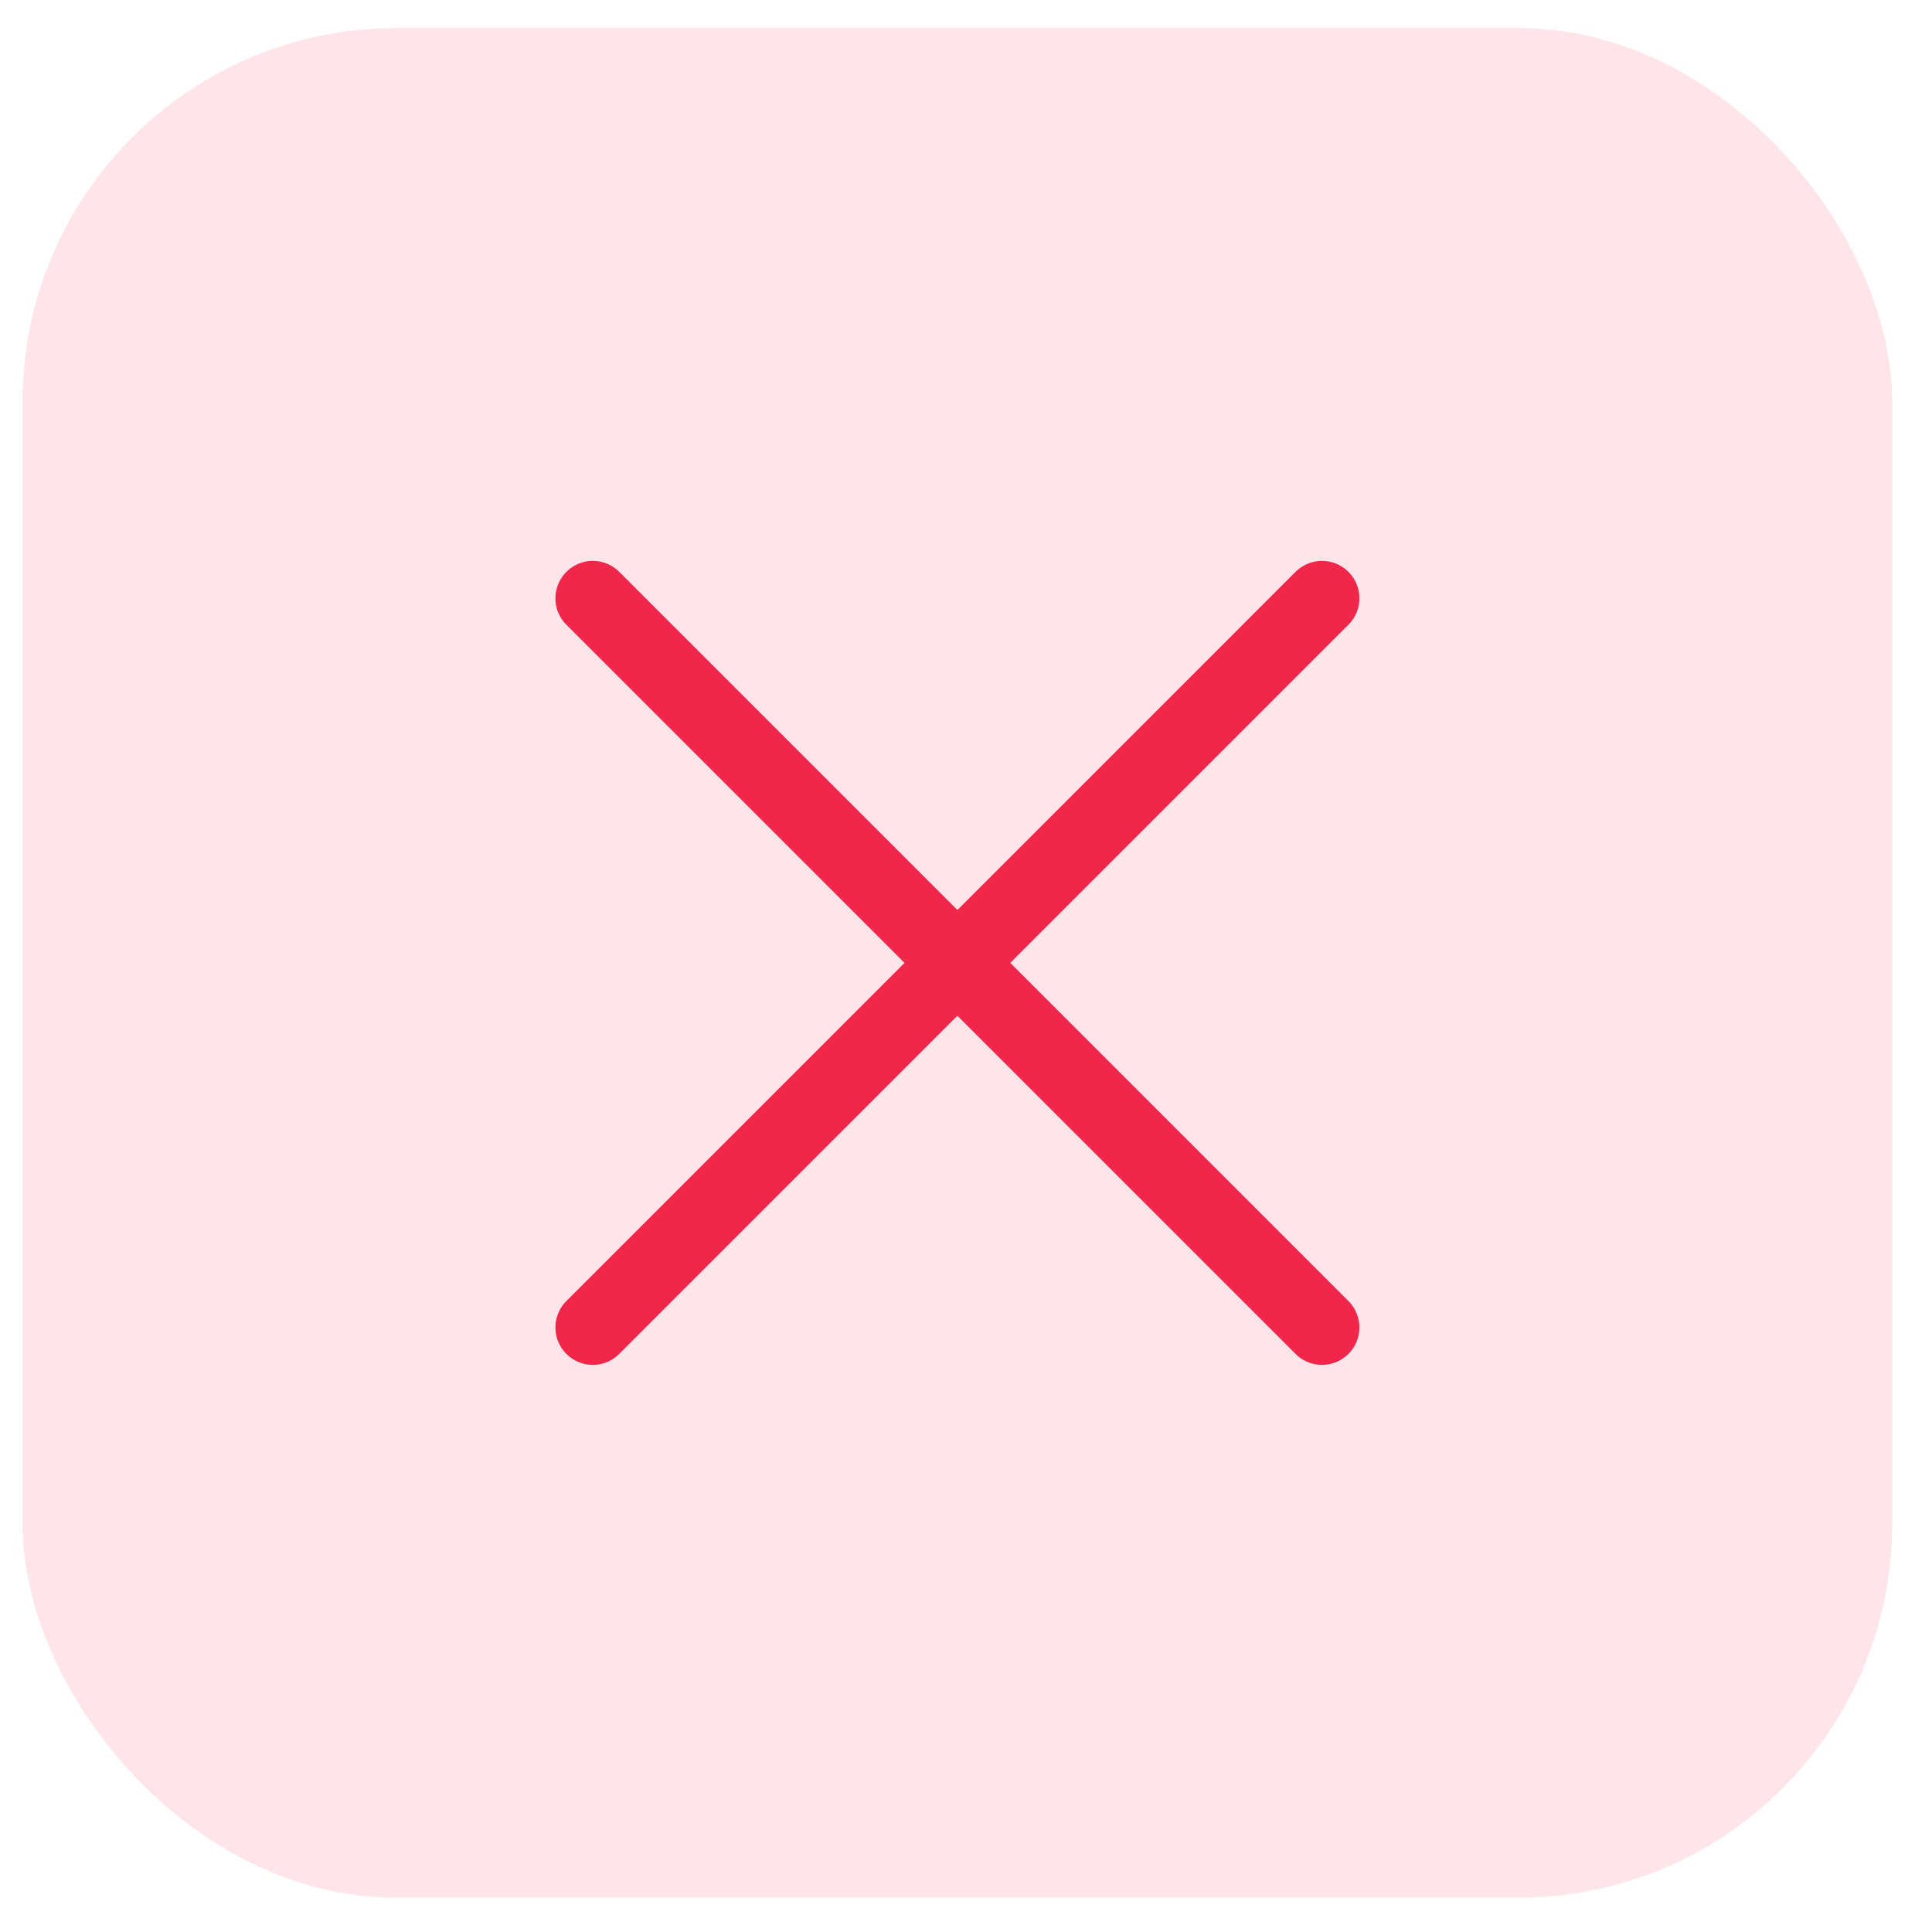
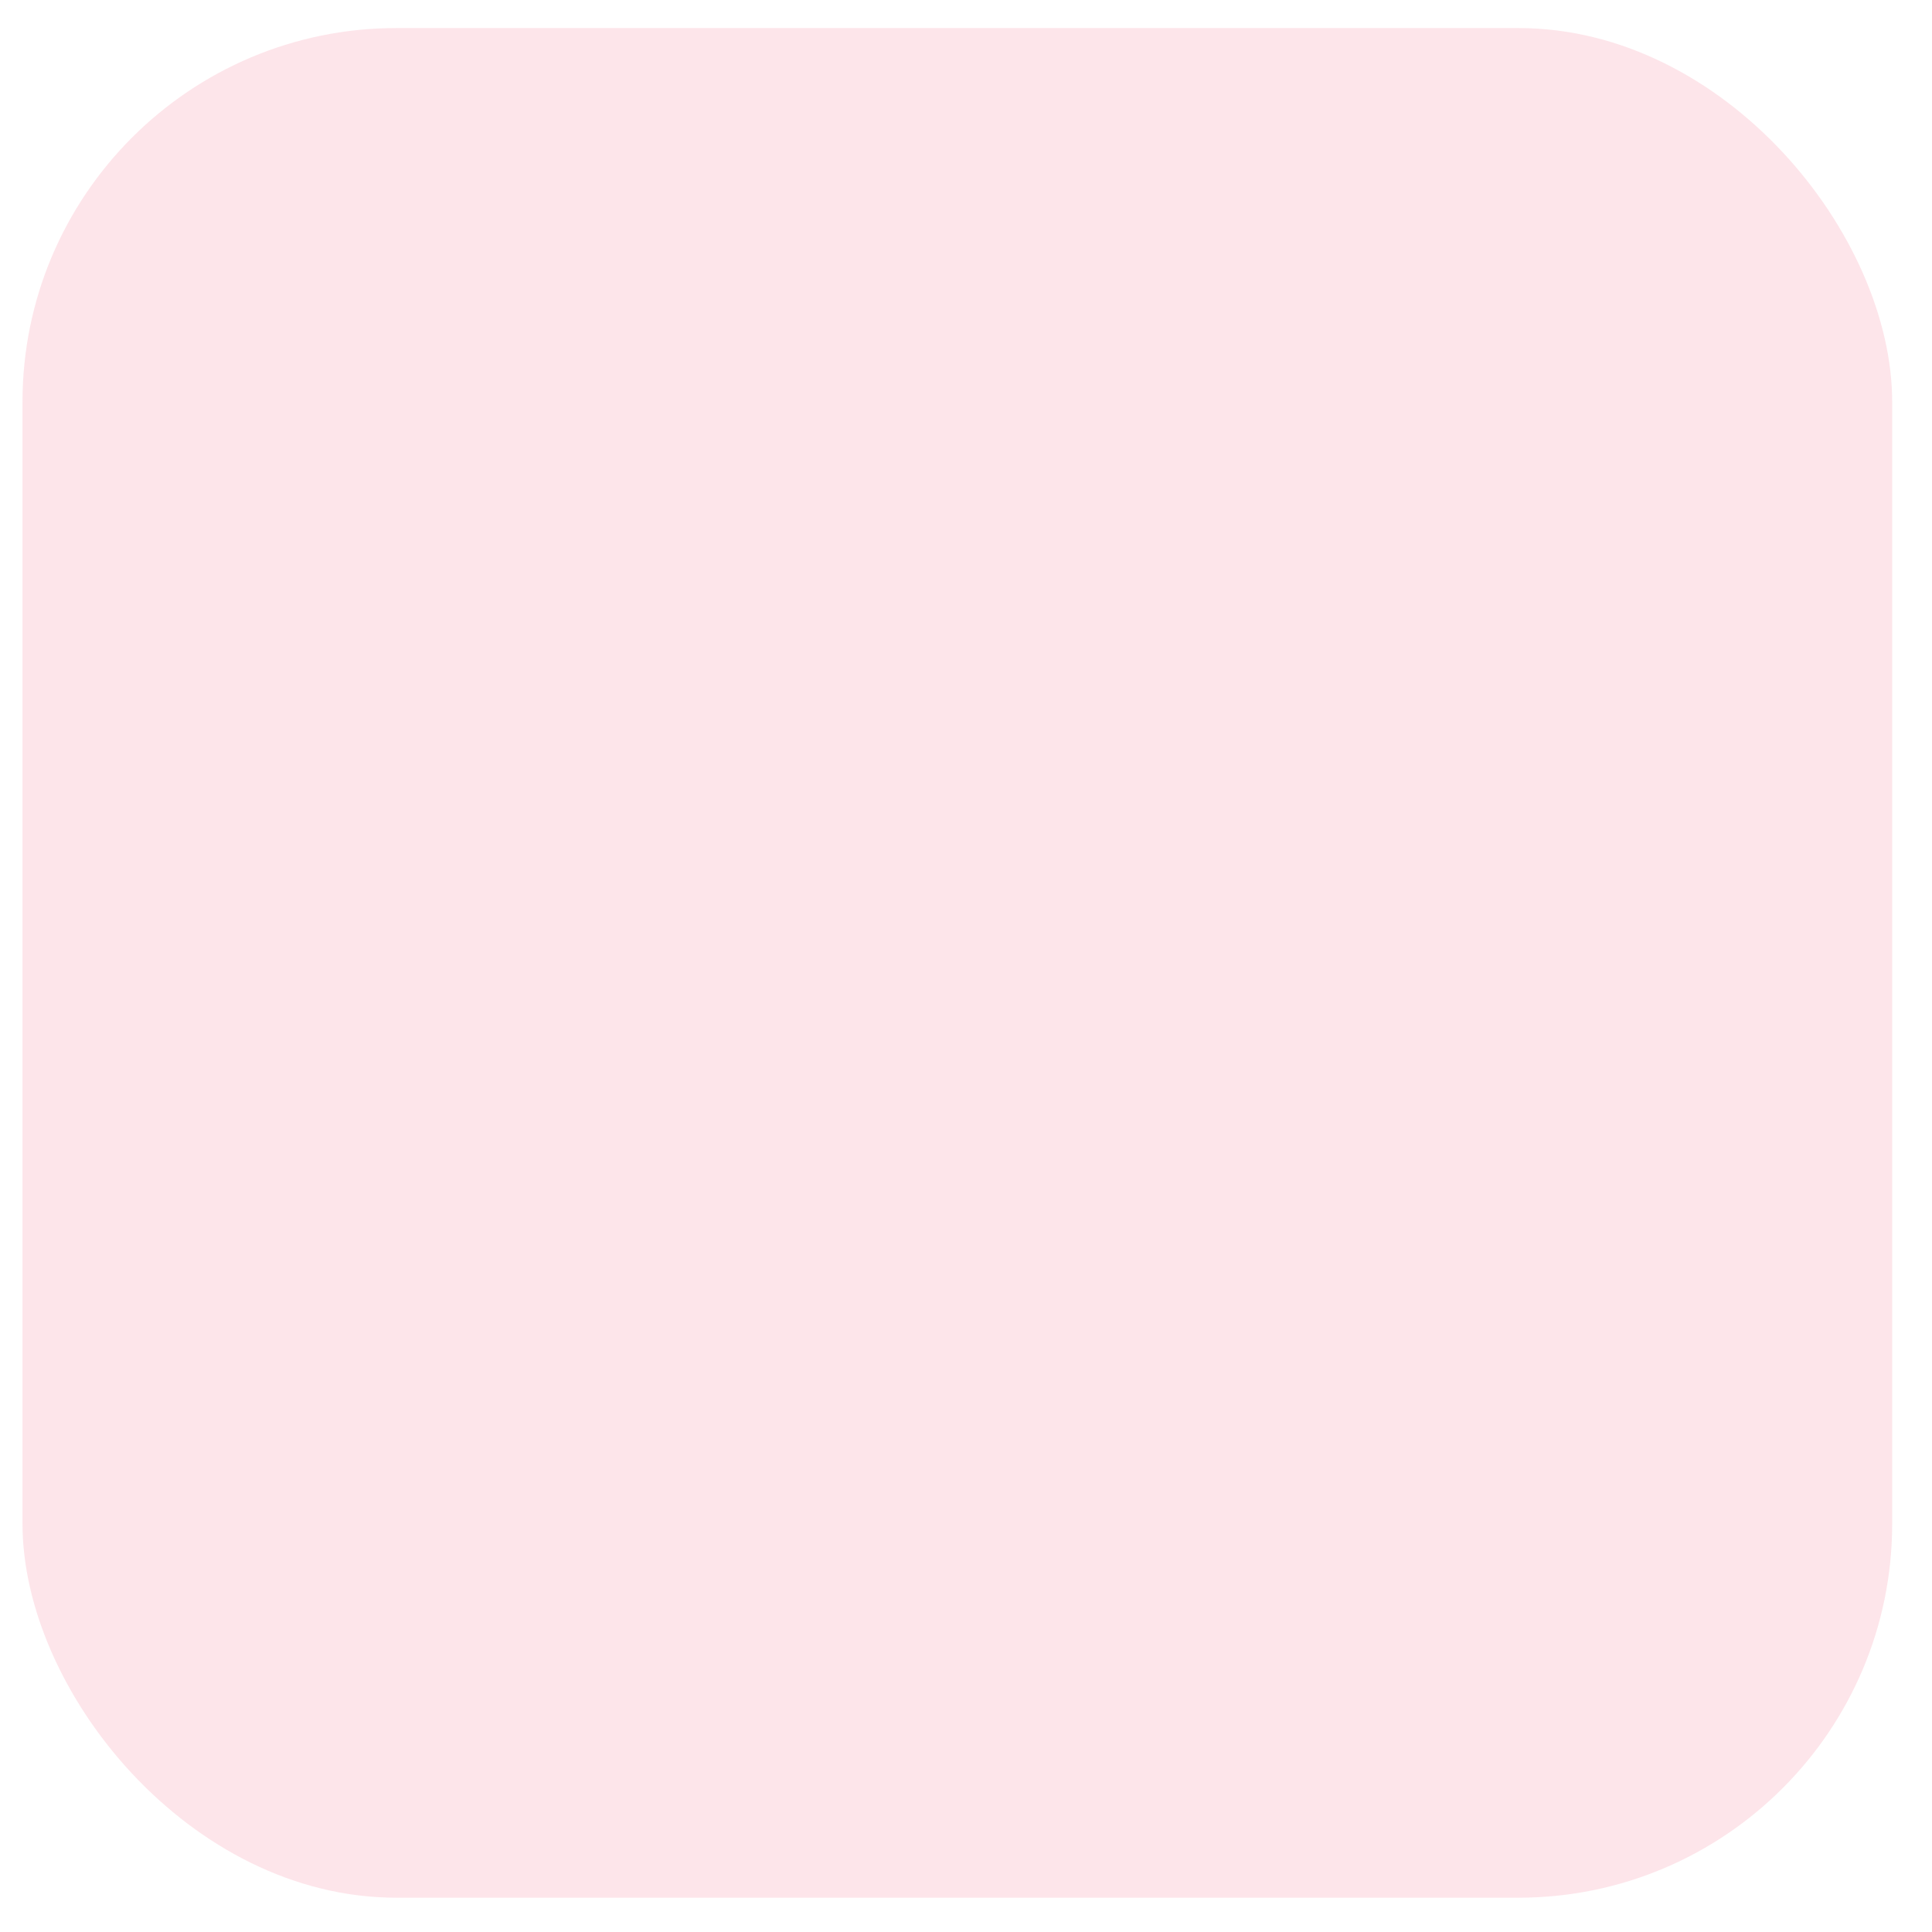
<svg xmlns="http://www.w3.org/2000/svg" width="31" height="31" viewBox="0 0 31 31" fill="none">
  <rect x="0.361" y="0.45" width="30" height="30" rx="6" fill="#F0264B" fill-opacity="0.12" />
-   <path d="M21.212 9.6L9.512 21.3M9.512 9.6L21.212 21.3" stroke="#F0264B" stroke-width="1.2" stroke-linecap="round" stroke-linejoin="round" />
</svg>